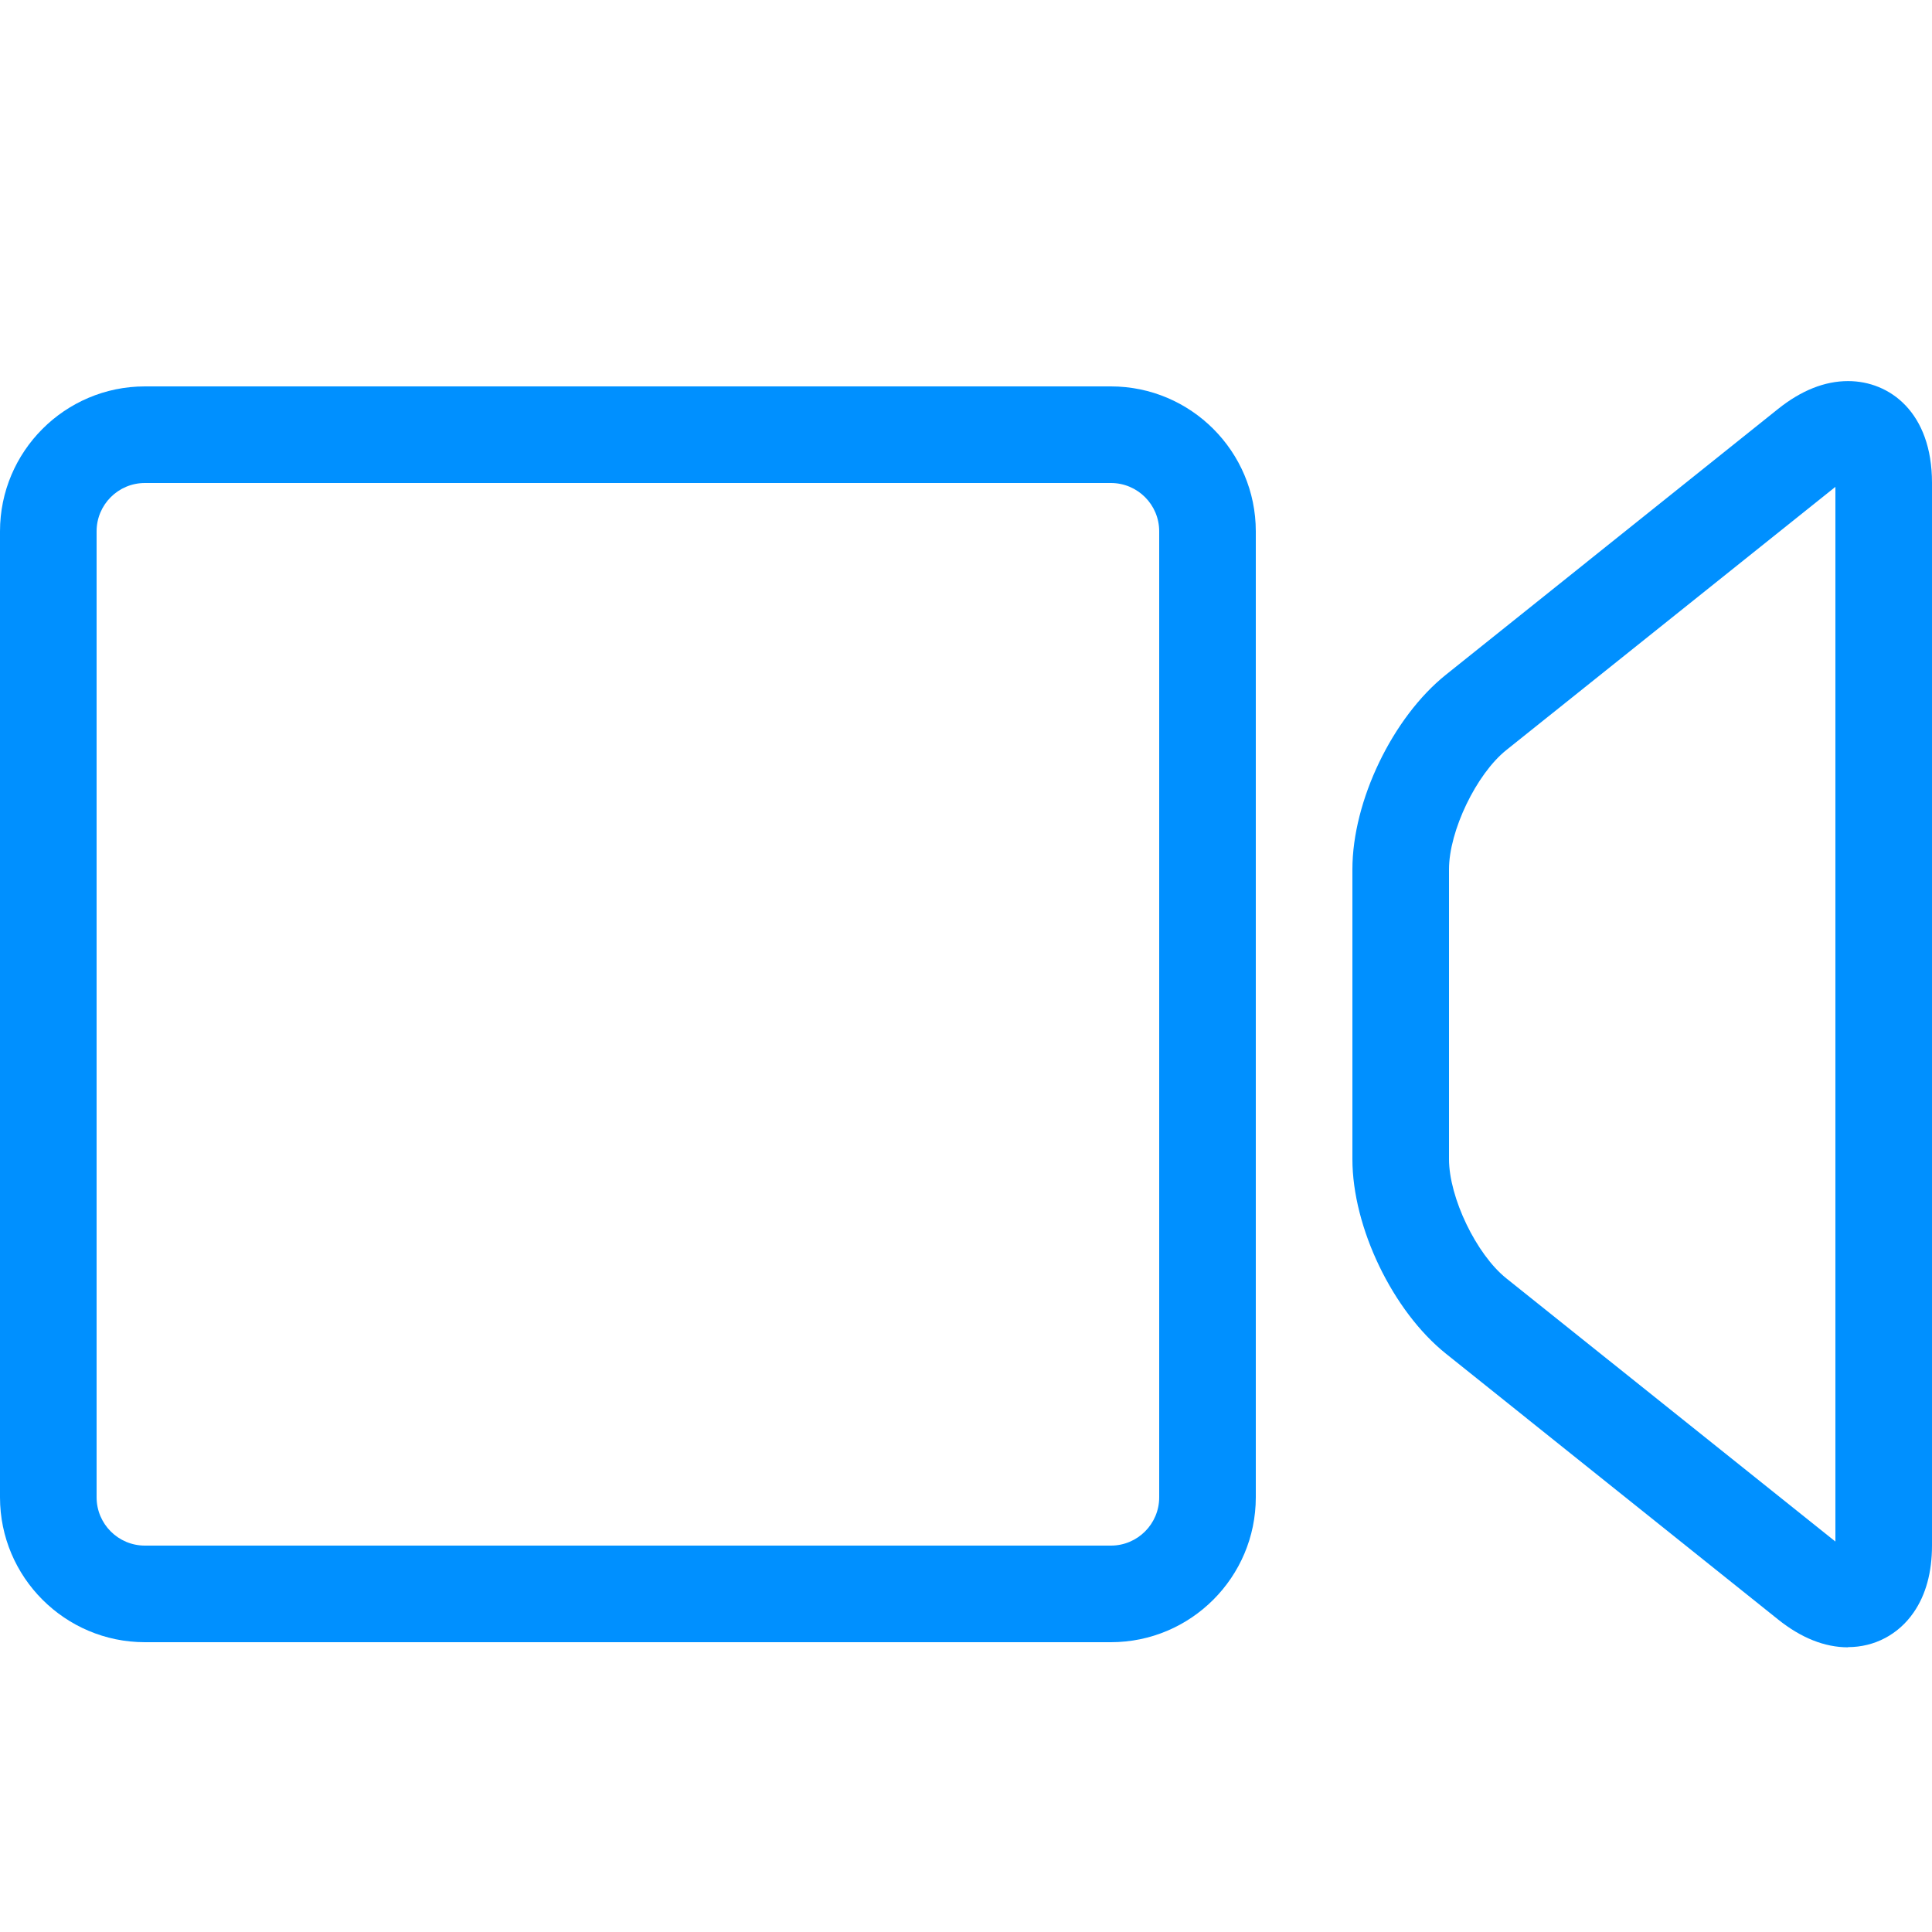
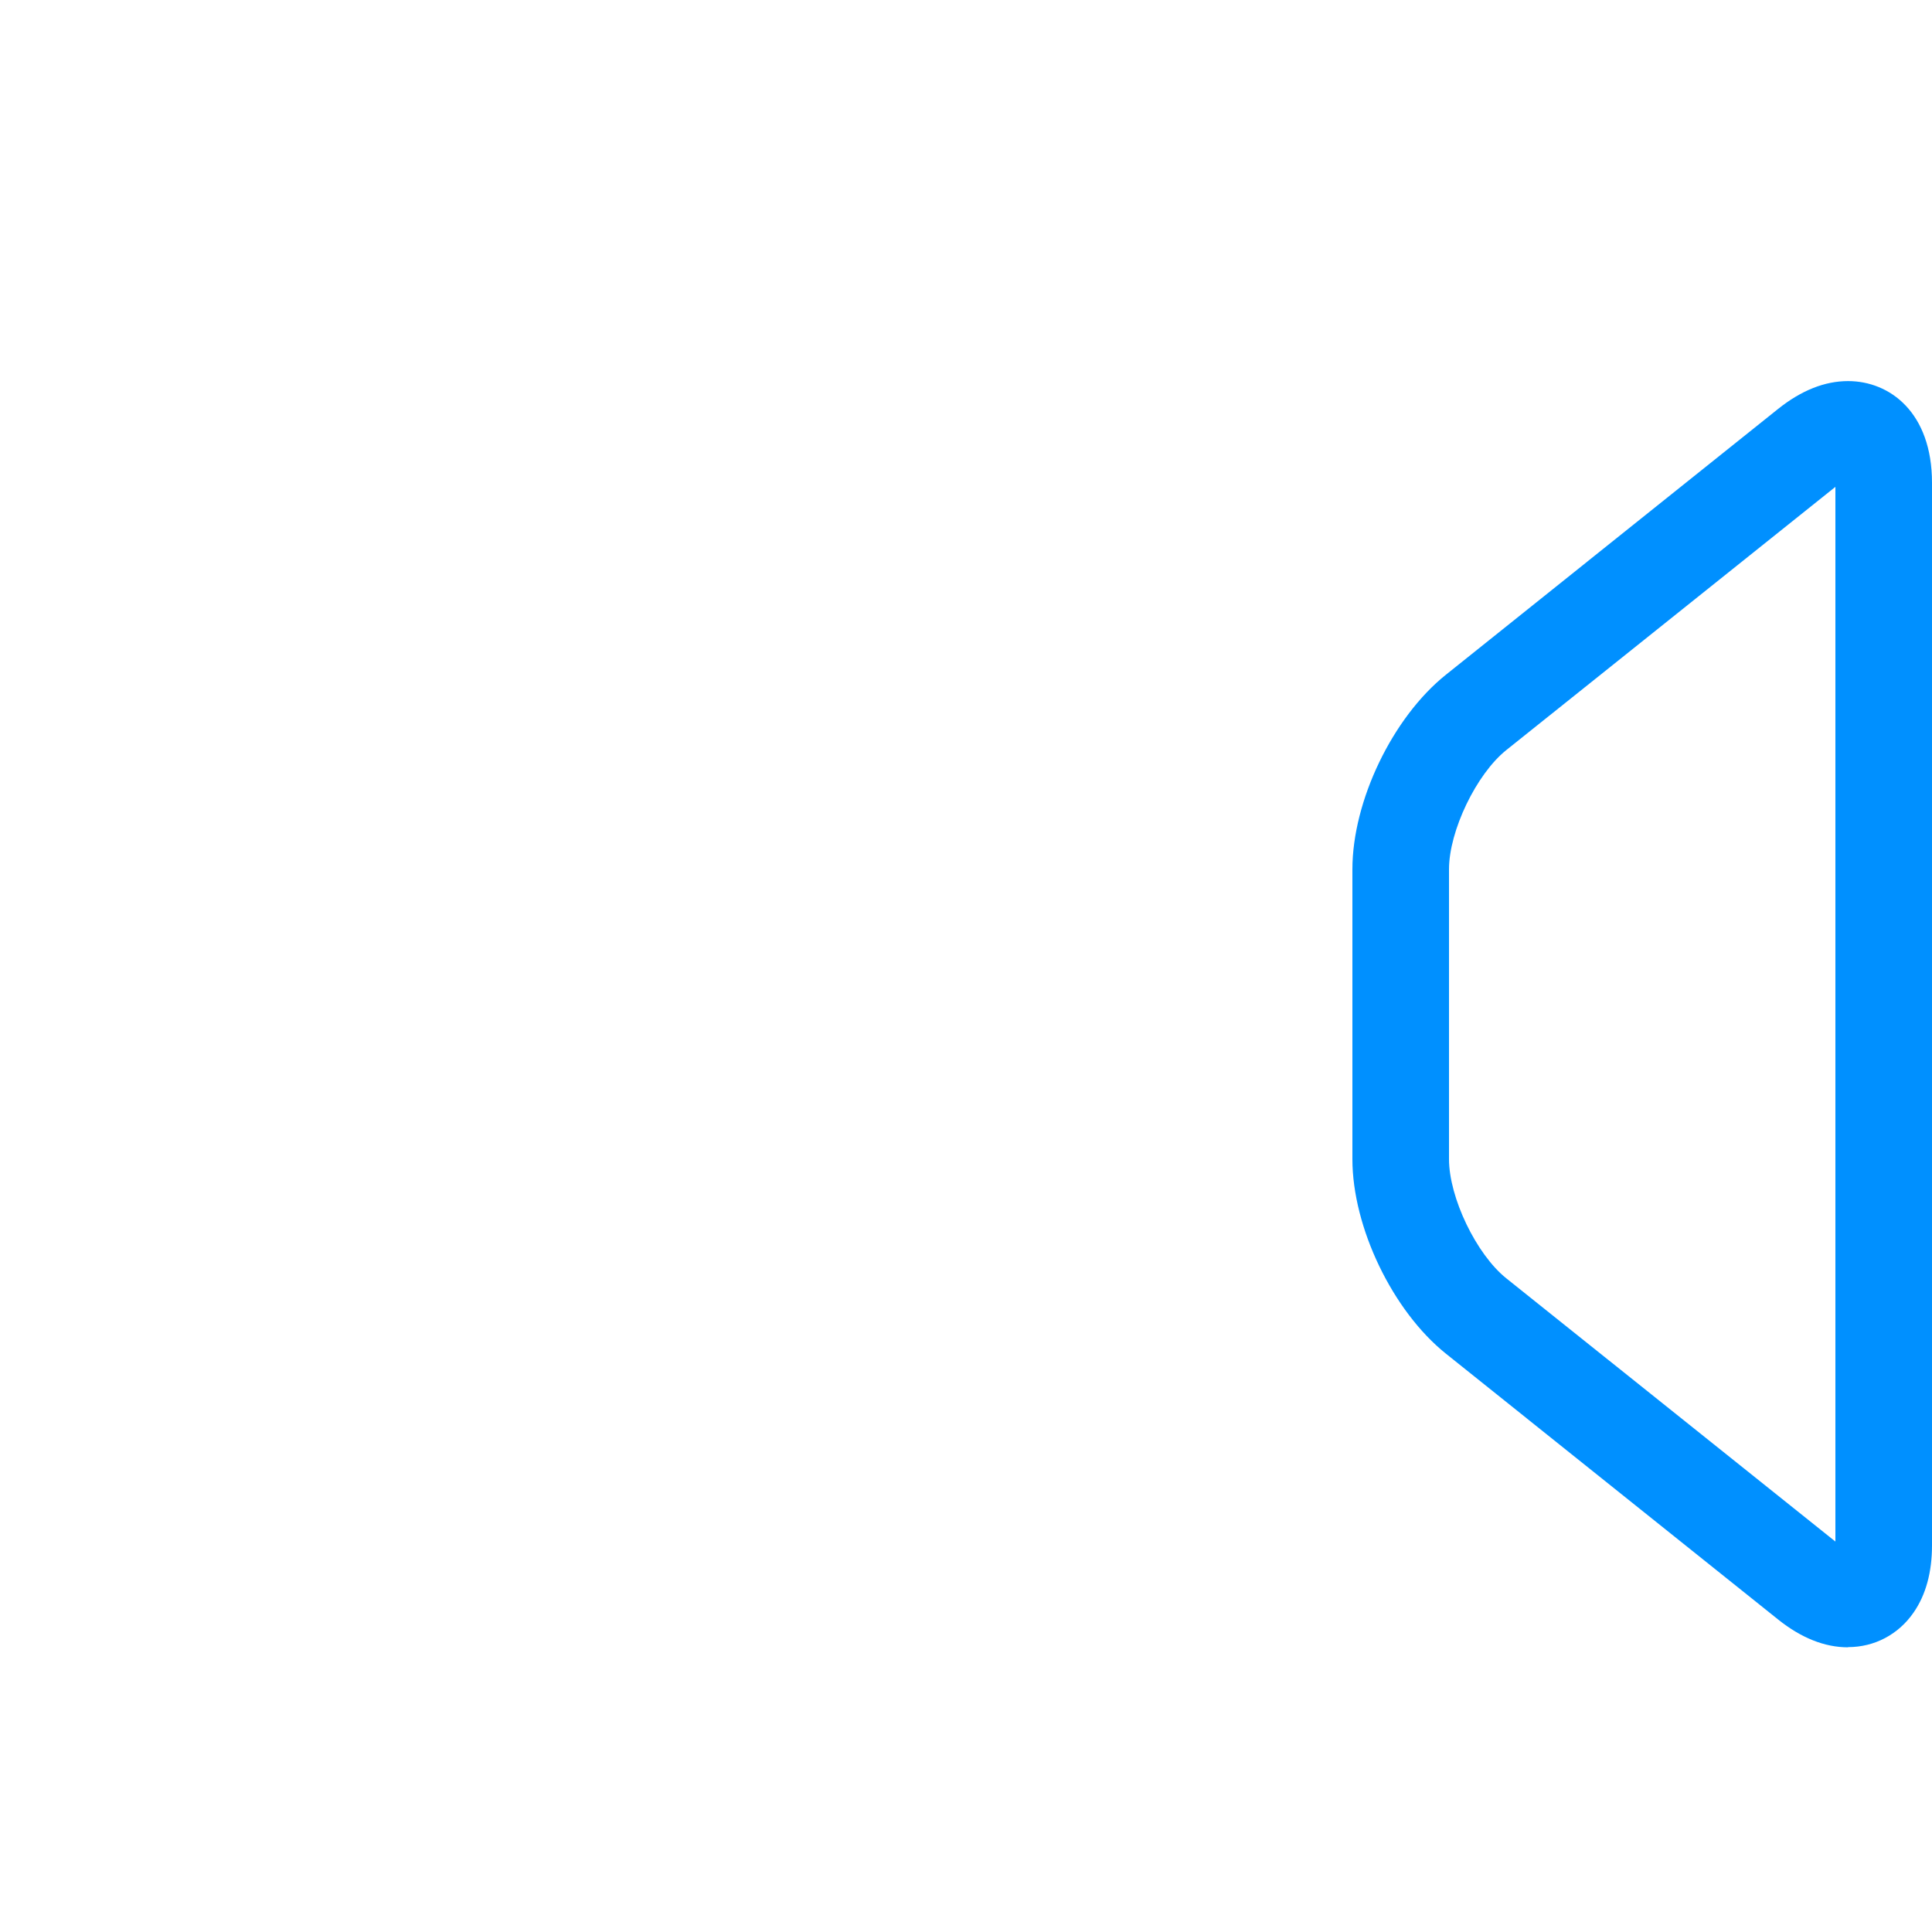
<svg xmlns="http://www.w3.org/2000/svg" version="1.1" width="20" height="20" viewBox="0 0 20 20">
  <path d="M19.131 17.053c-0 0-0 0-0 0-0.242-0-0.485-0.097-0.724-0.288l-3.438-2.751c-0.552-0.442-0.969-1.308-0.969-2.015v-3c0-0.707 0.416-1.573 0.969-2.015l3.438-2.751c0.239-0.191 0.482-0.288 0.724-0.288 0.433-0 0.869 0.326 0.869 1.053v11c0 0.278-0.064 0.512-0.19 0.694-0.157 0.228-0.405 0.359-0.679 0.359zM19 5.040l-3.407 2.725c-0.31 0.248-0.593 0.837-0.593 1.234v3c0 0.398 0.283 0.986 0.593 1.234l3.407 2.725v-10.919z" style="fill: rgb(0, 144, 255);" />
-   <path d="M11.5 17h-10c-0.827 0-1.5-0.673-1.5-1.5v-10c0-0.827 0.673-1.5 1.5-1.5h10c0.827 0 1.5 0.673 1.5 1.5v10c0 0.827-0.673 1.5-1.5 1.5zM1.5 5c-0.276 0-0.5 0.224-0.5 0.5v10c0 0.276 0.224 0.5 0.5 0.5h10c0.276 0 0.5-0.224 0.5-0.5v-10c0-0.276-0.224-0.5-0.5-0.5h-10z" style="fill: rgb(0, 144, 255);" />
</svg>